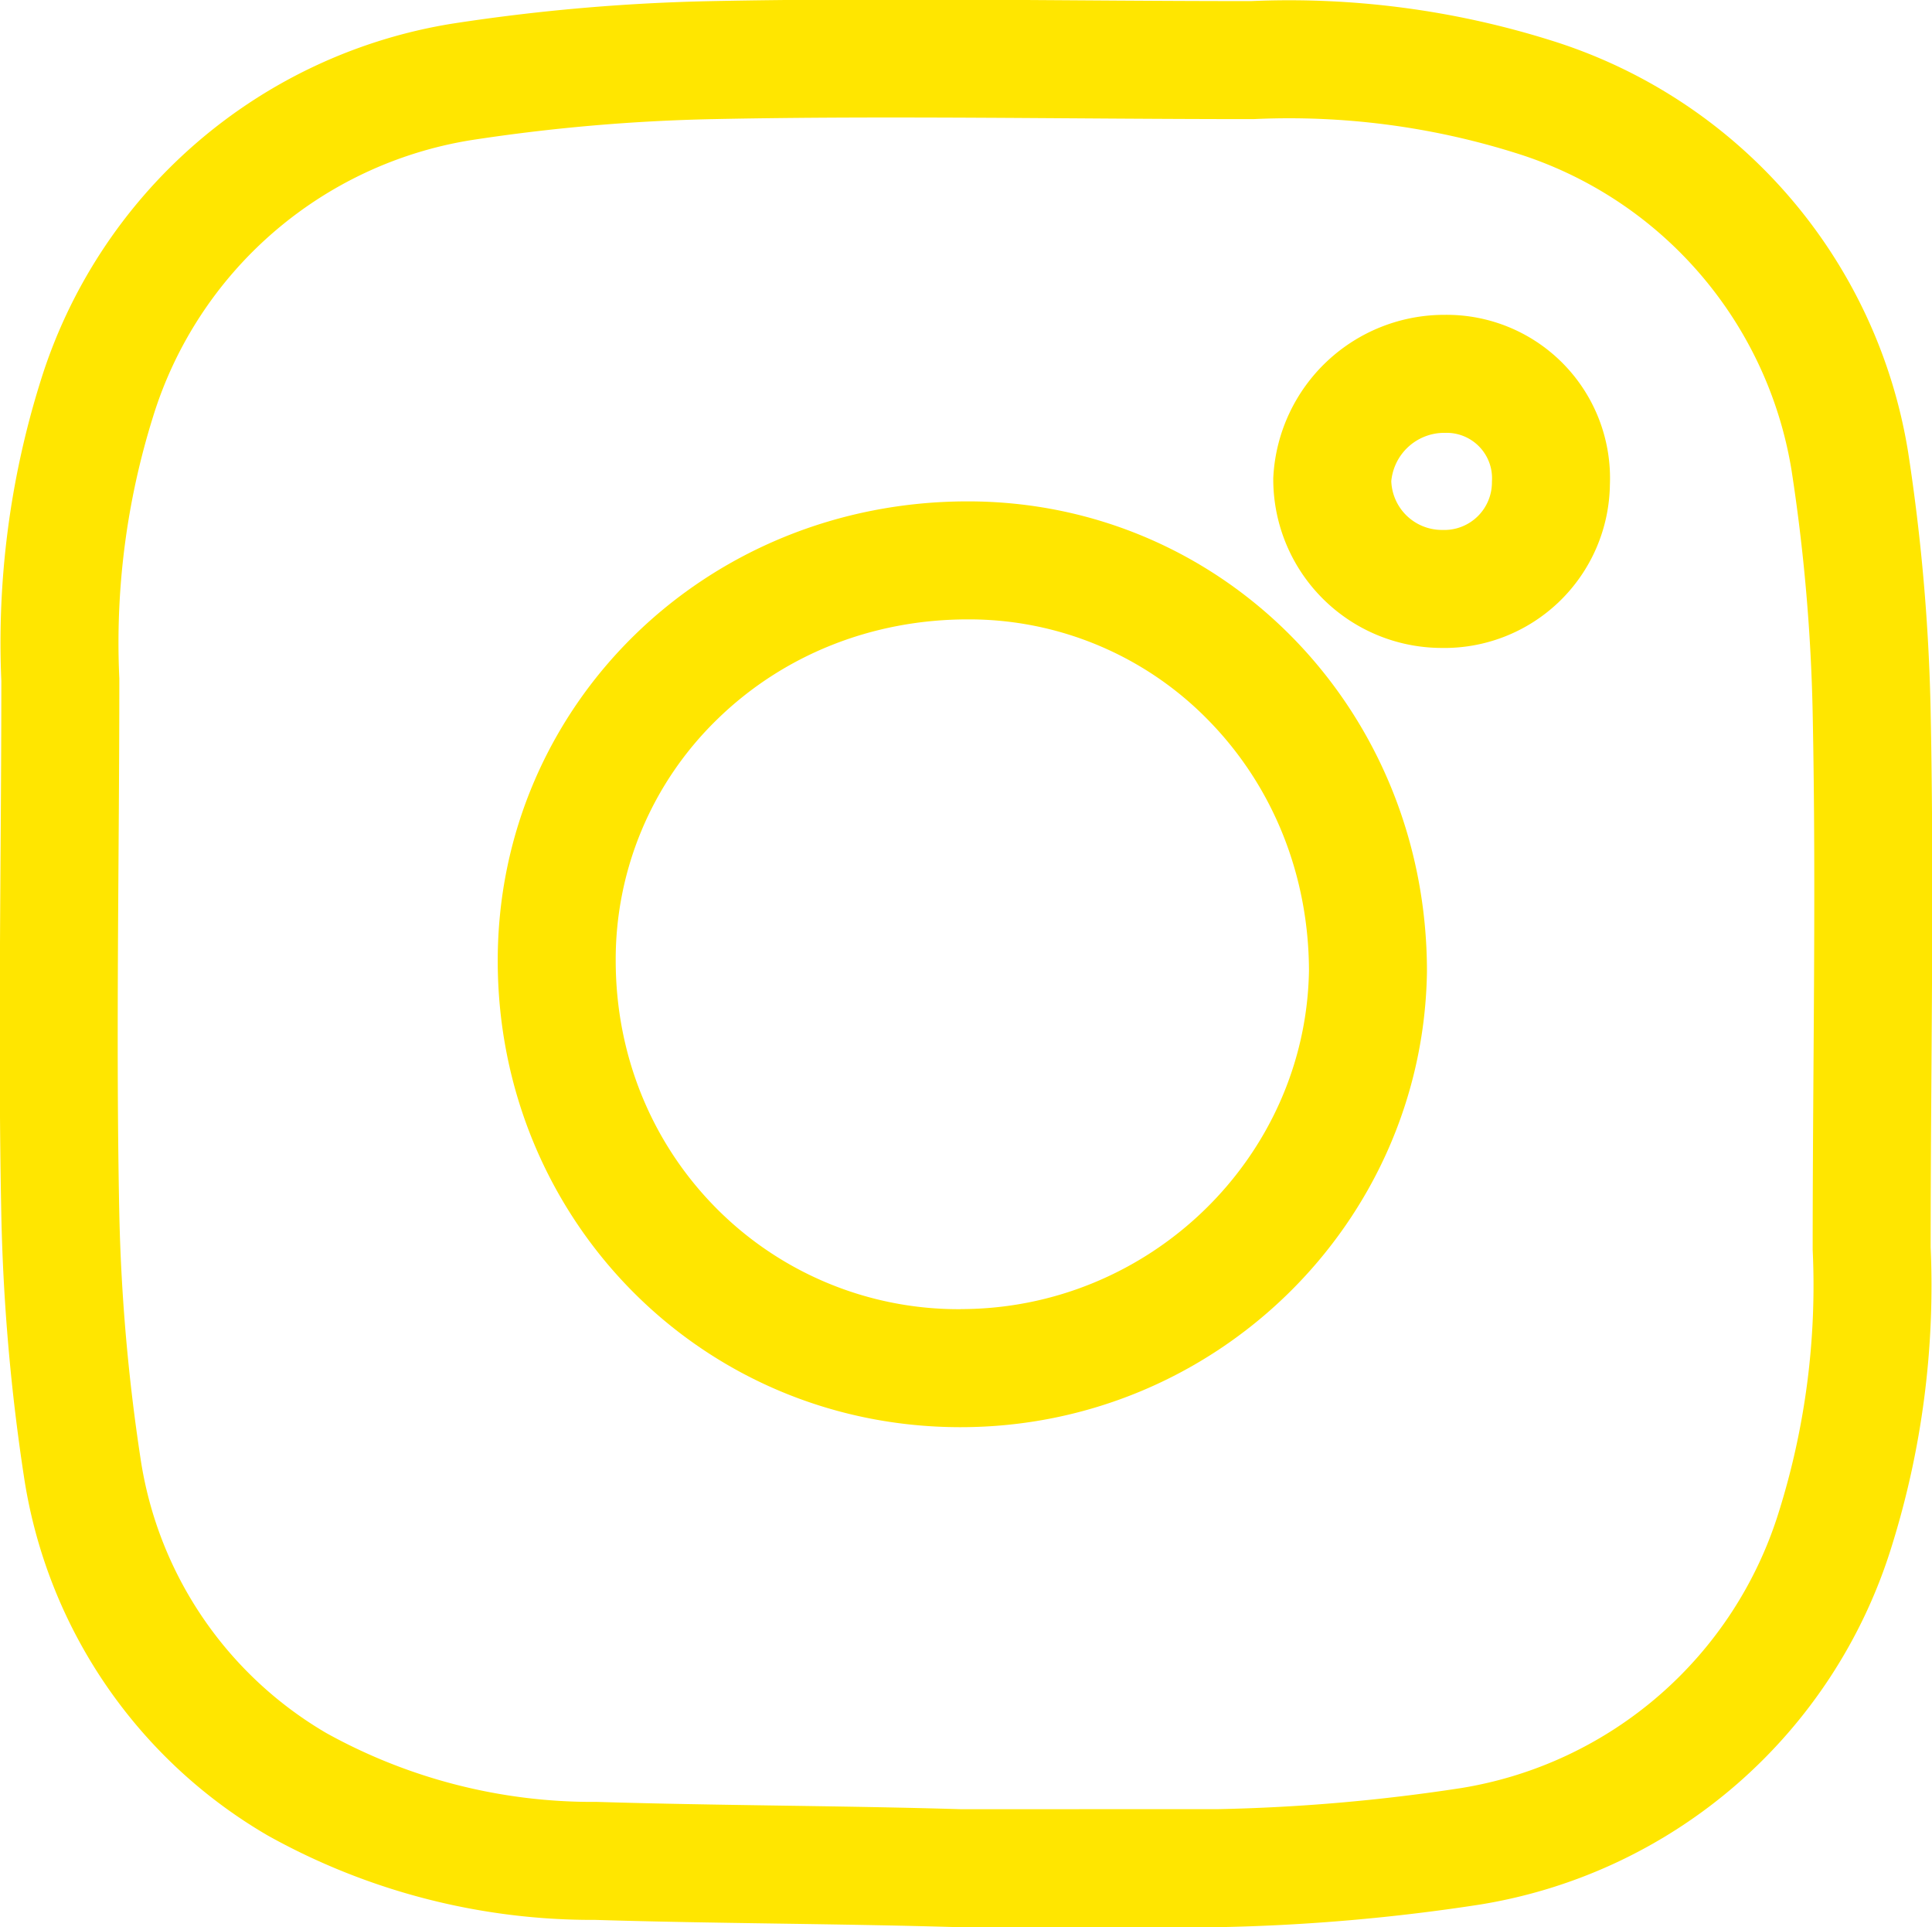
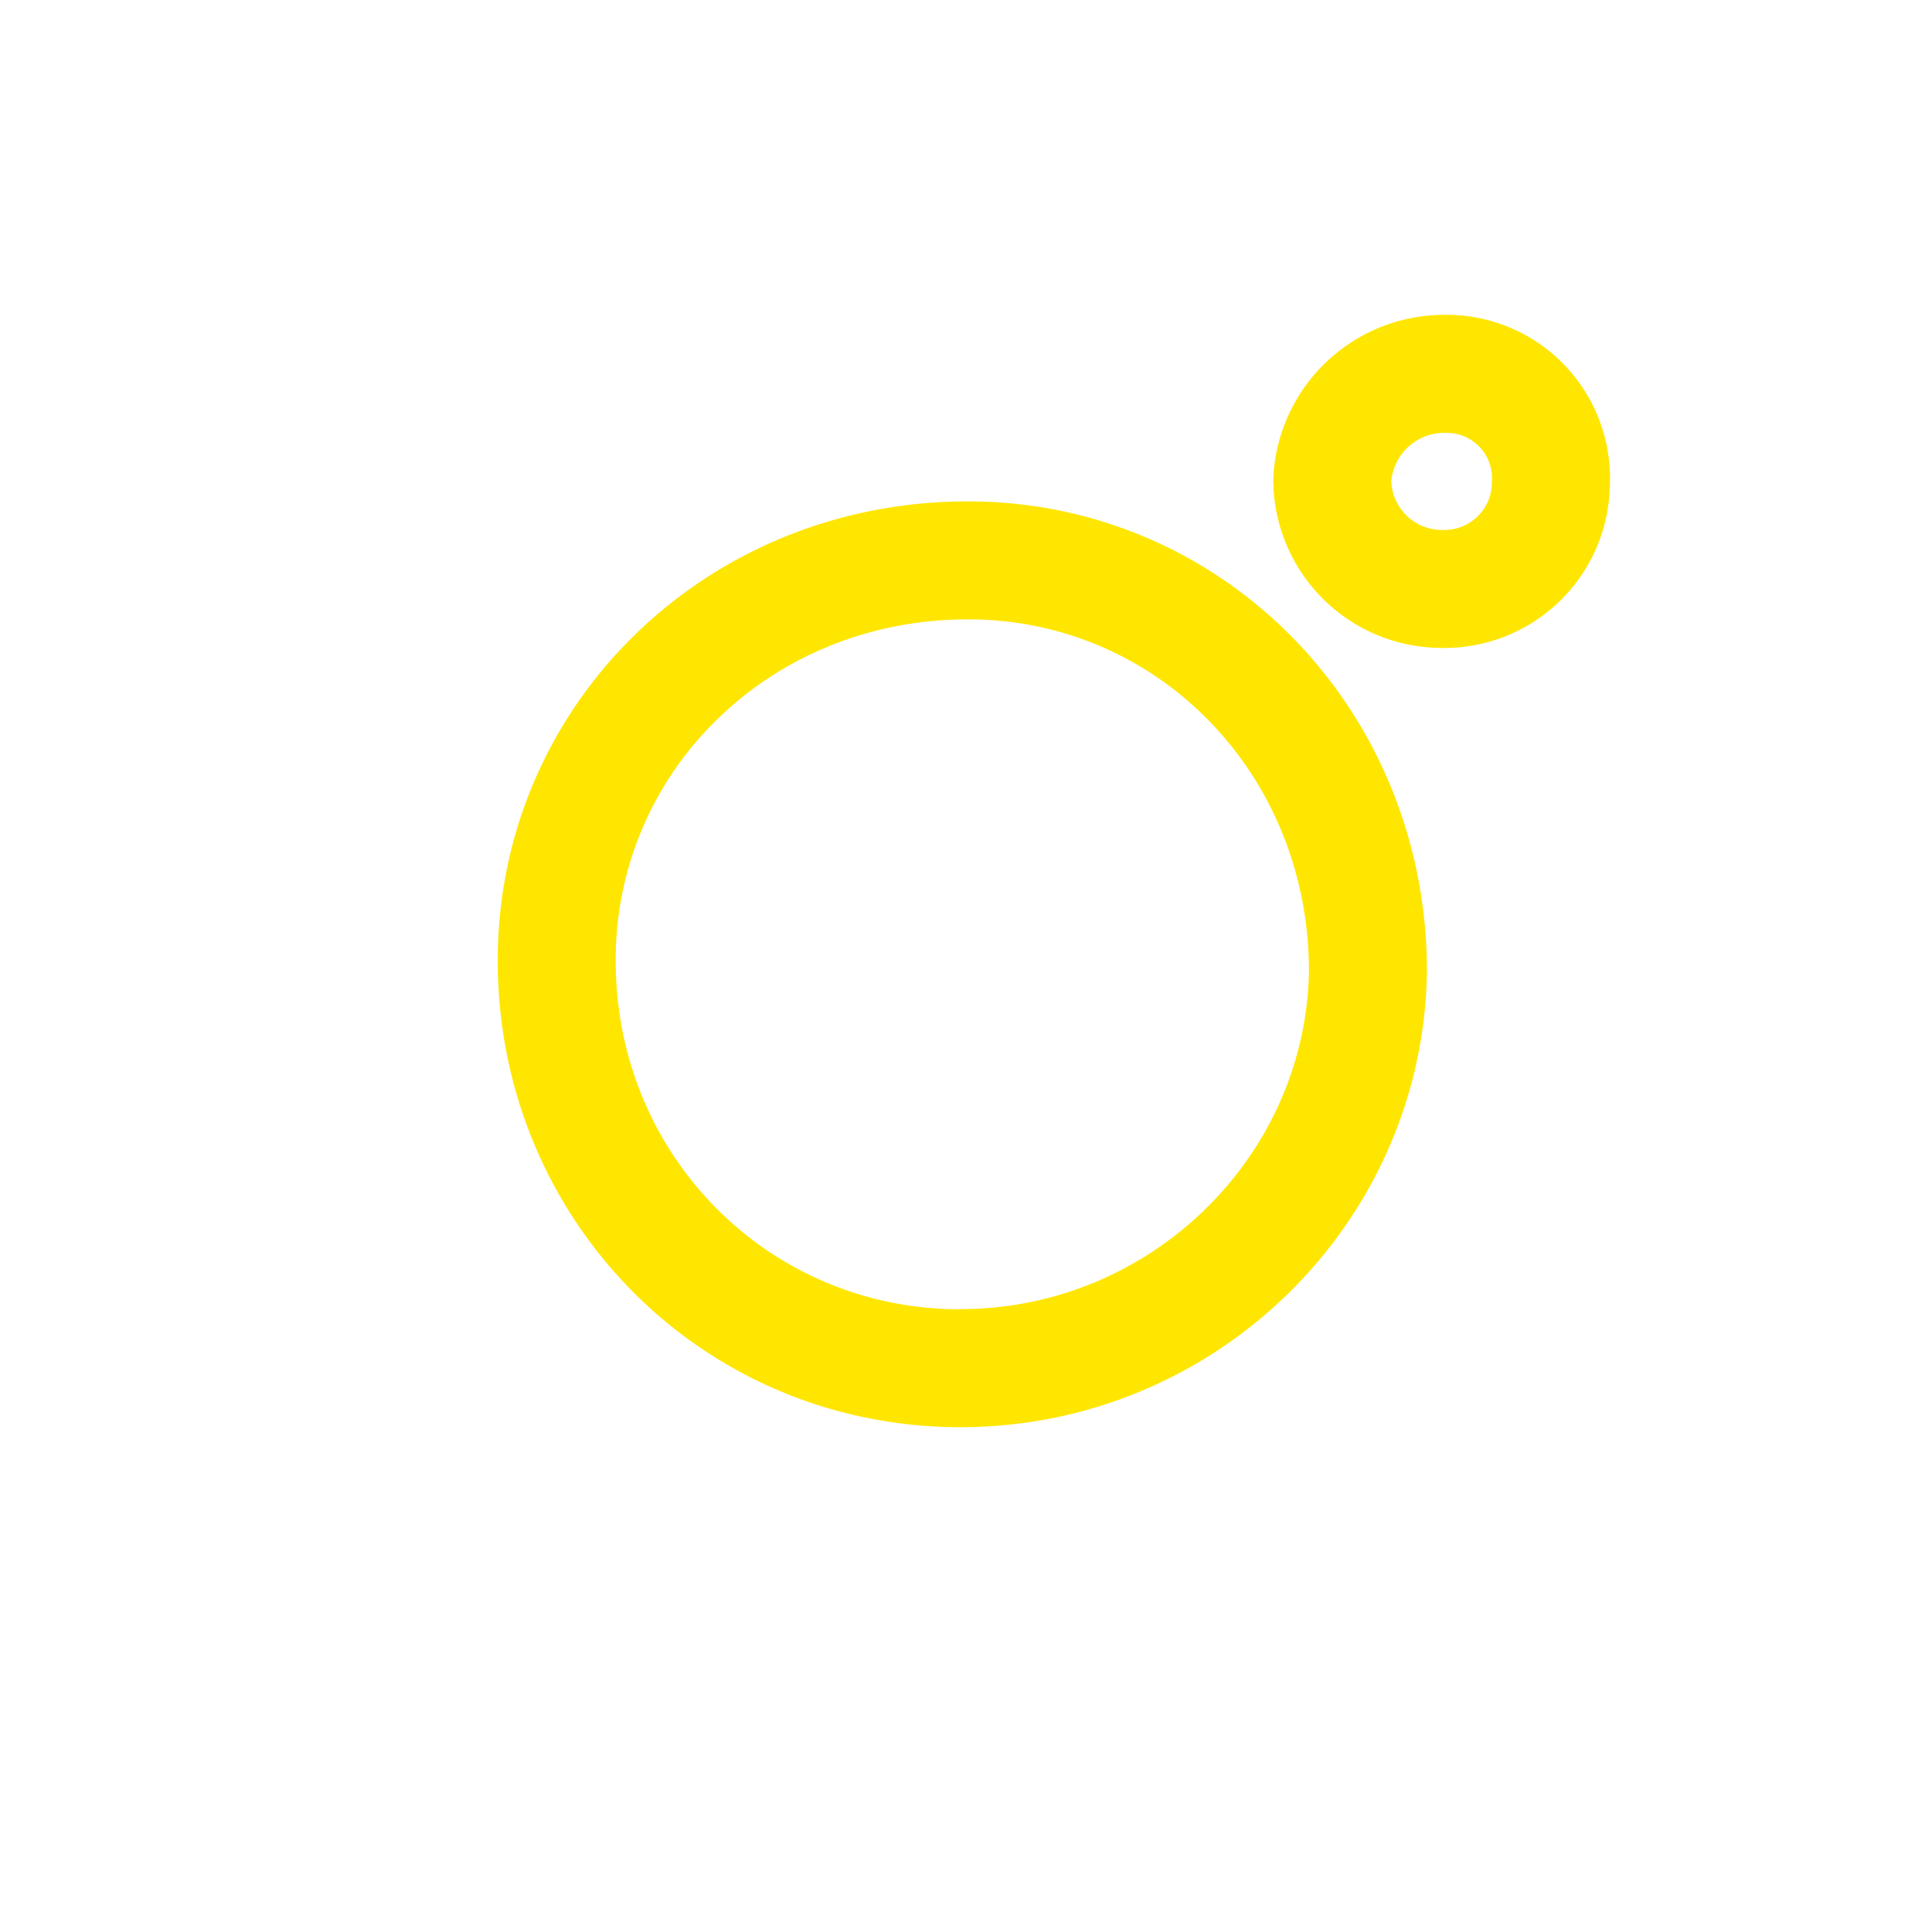
<svg xmlns="http://www.w3.org/2000/svg" width="24.563" height="24.498">
  <defs>
    <style>.a{fill:none;stroke:#ffe600;stroke-width:1.5px}</style>
  </defs>
-   <path class="a" d="M12.211 23.747c-1.529-.046-3.1-.046-4.633-.093a7.729 7.729 0 0 1-3.8-.973 5.628 5.628 0 0 1-2.733-4.031 24.815 24.815 0 0 1-.278-3.2c-.046-2.27 0-4.54 0-6.81a10.363 10.363 0 0 1 .463-3.567 5.828 5.828 0 0 1 4.633-4.031 24.128 24.128 0 0 1 3.2-.278c2.27-.046 4.54 0 6.857 0a10.362 10.362 0 0 1 3.567.463 5.828 5.828 0 0 1 4.031 4.633 24.116 24.116 0 0 1 .278 3.2c.046 2.27 0 4.54 0 6.81a10.363 10.363 0 0 1-.463 3.567 5.828 5.828 0 0 1-4.633 4.031 24.115 24.115 0 0 1-3.2.278z" />
  <g fill="none">
    <path d="M12.212 18.141a5.884 5.884 0 1 1 5.93-5.791 5.873 5.873 0 0 1-5.93 5.791z" />
    <path d="M12.212 16.64c2.405 0 4.39-1.928 4.43-4.301-.003-1.213-.455-2.342-1.275-3.18a4.252 4.252 0 0 0-3.063-1.286c-1.217 0-2.35.453-3.19 1.275a4.252 4.252 0 0 0-1.286 3.062c0 1.197.453 2.313 1.275 3.144a4.337 4.337 0 0 0 3.109 1.287m0 1.5c-3.29 0-5.884-2.641-5.884-5.93 0-3.244 2.64-5.838 5.976-5.838 3.244 0 5.838 2.64 5.838 5.976-.046 3.197-2.687 5.792-5.93 5.792z" fill="#ffe600" />
  </g>
  <path class="a" d="M18.374 4.752a1.327 1.327 0 0 1 1.344 1.39 1.355 1.355 0 0 1-1.39 1.344 1.394 1.394 0 0 1-1.39-1.39 1.427 1.427 0 0 1 1.436-1.344z" />
</svg>